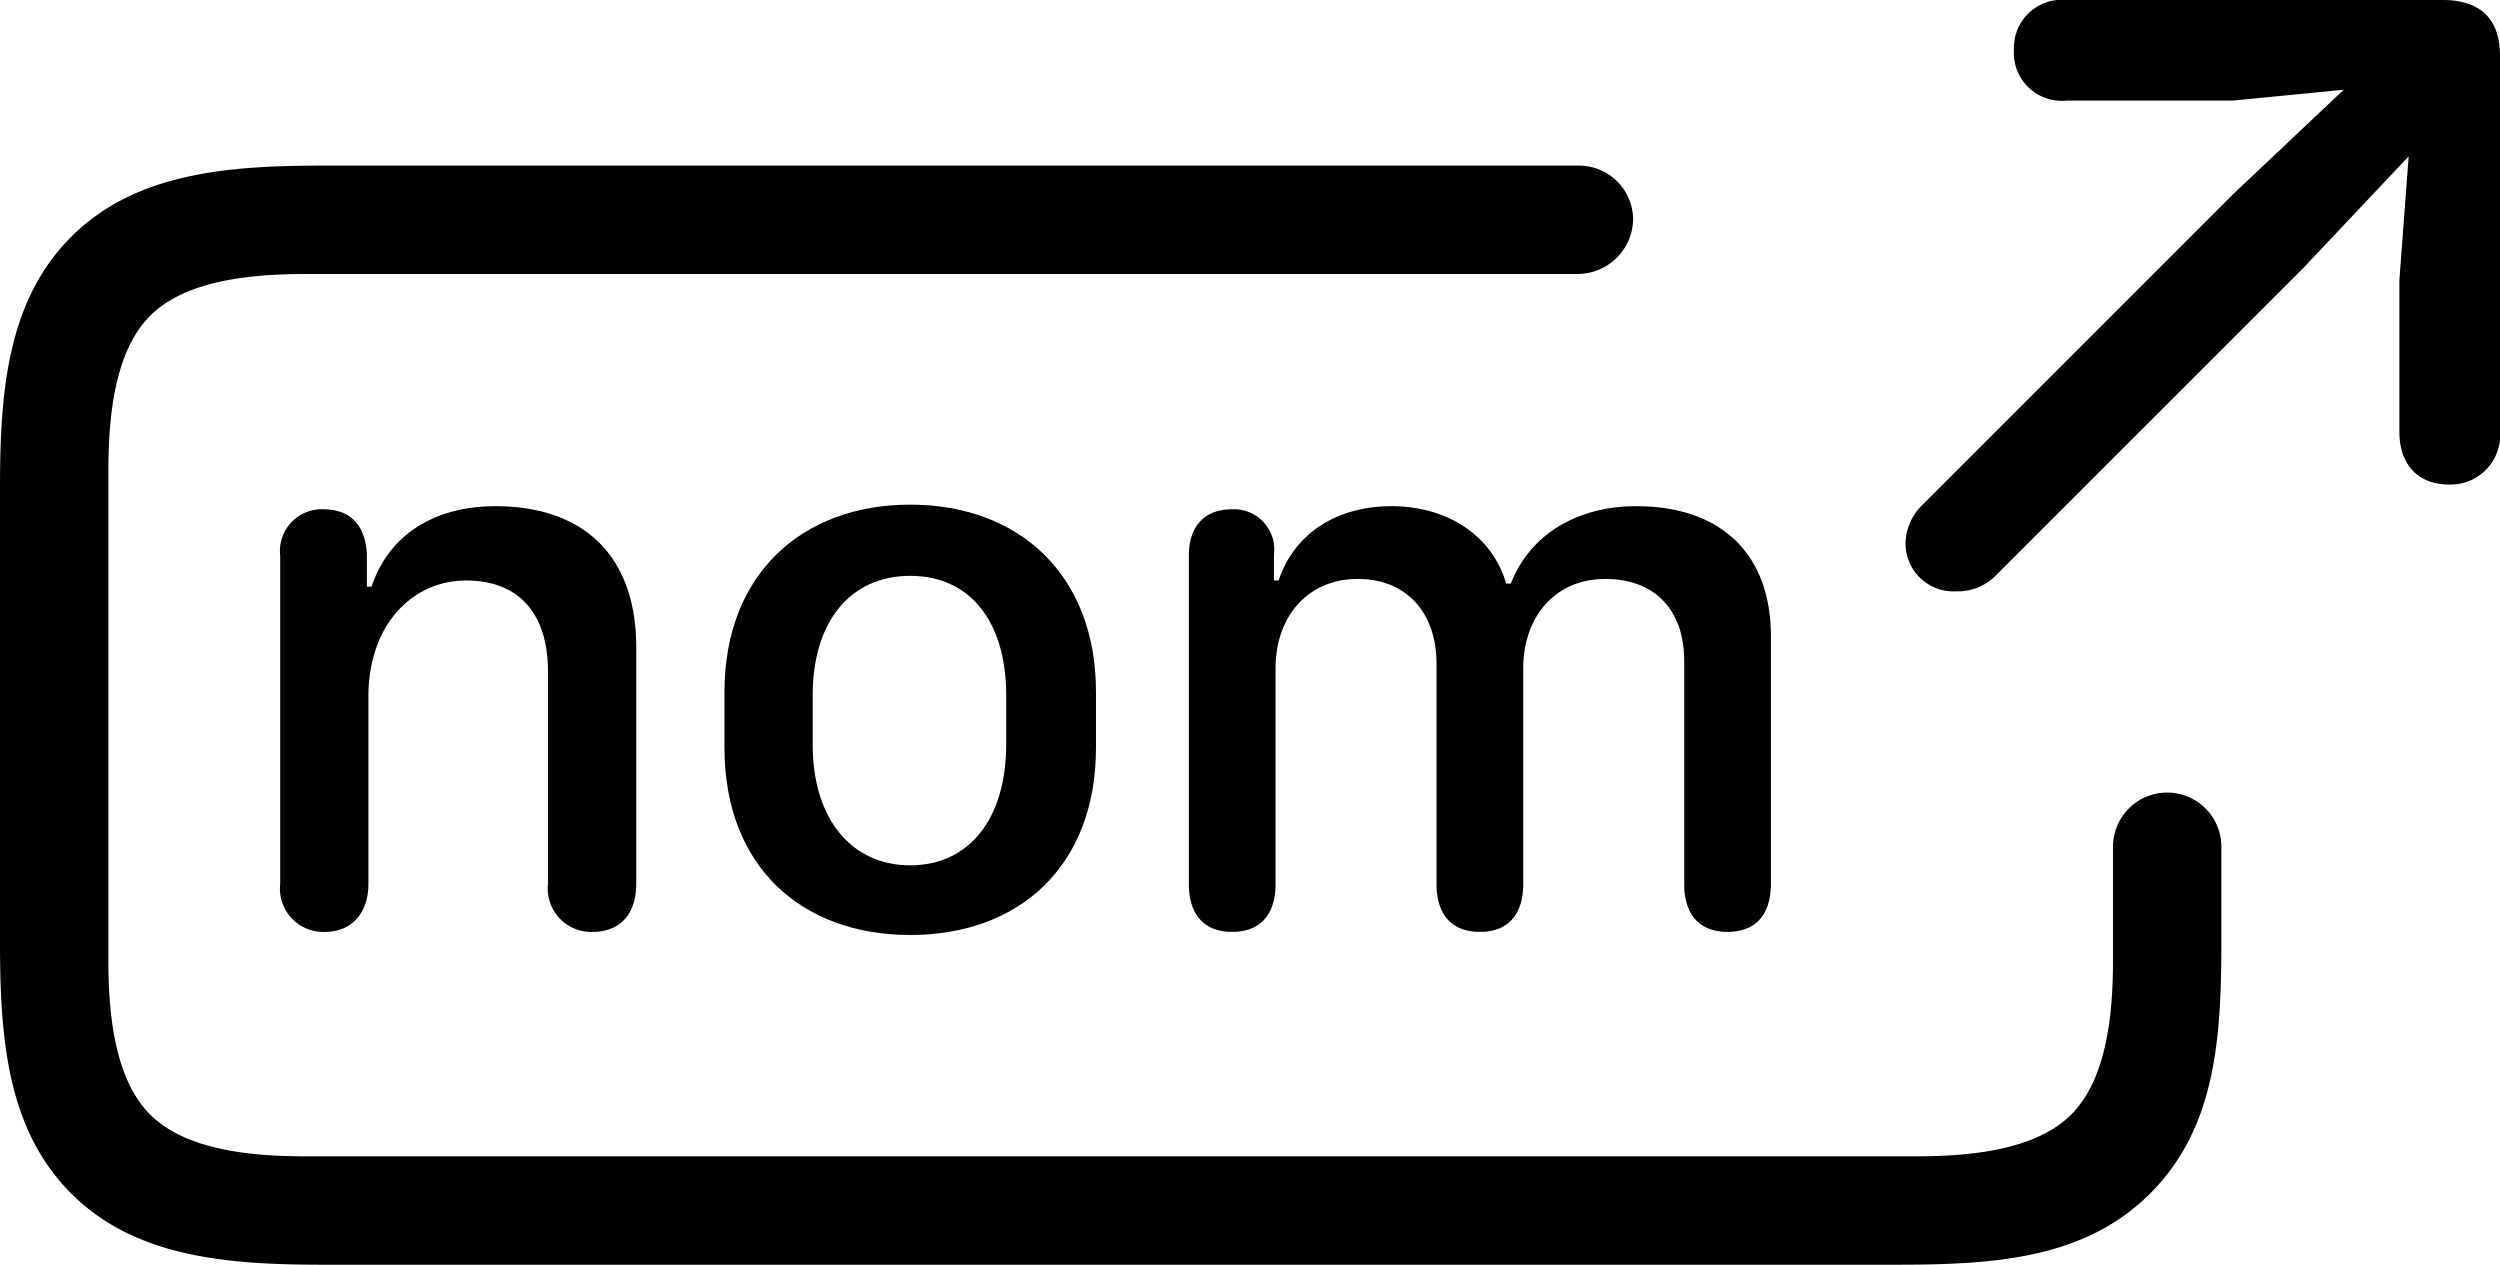
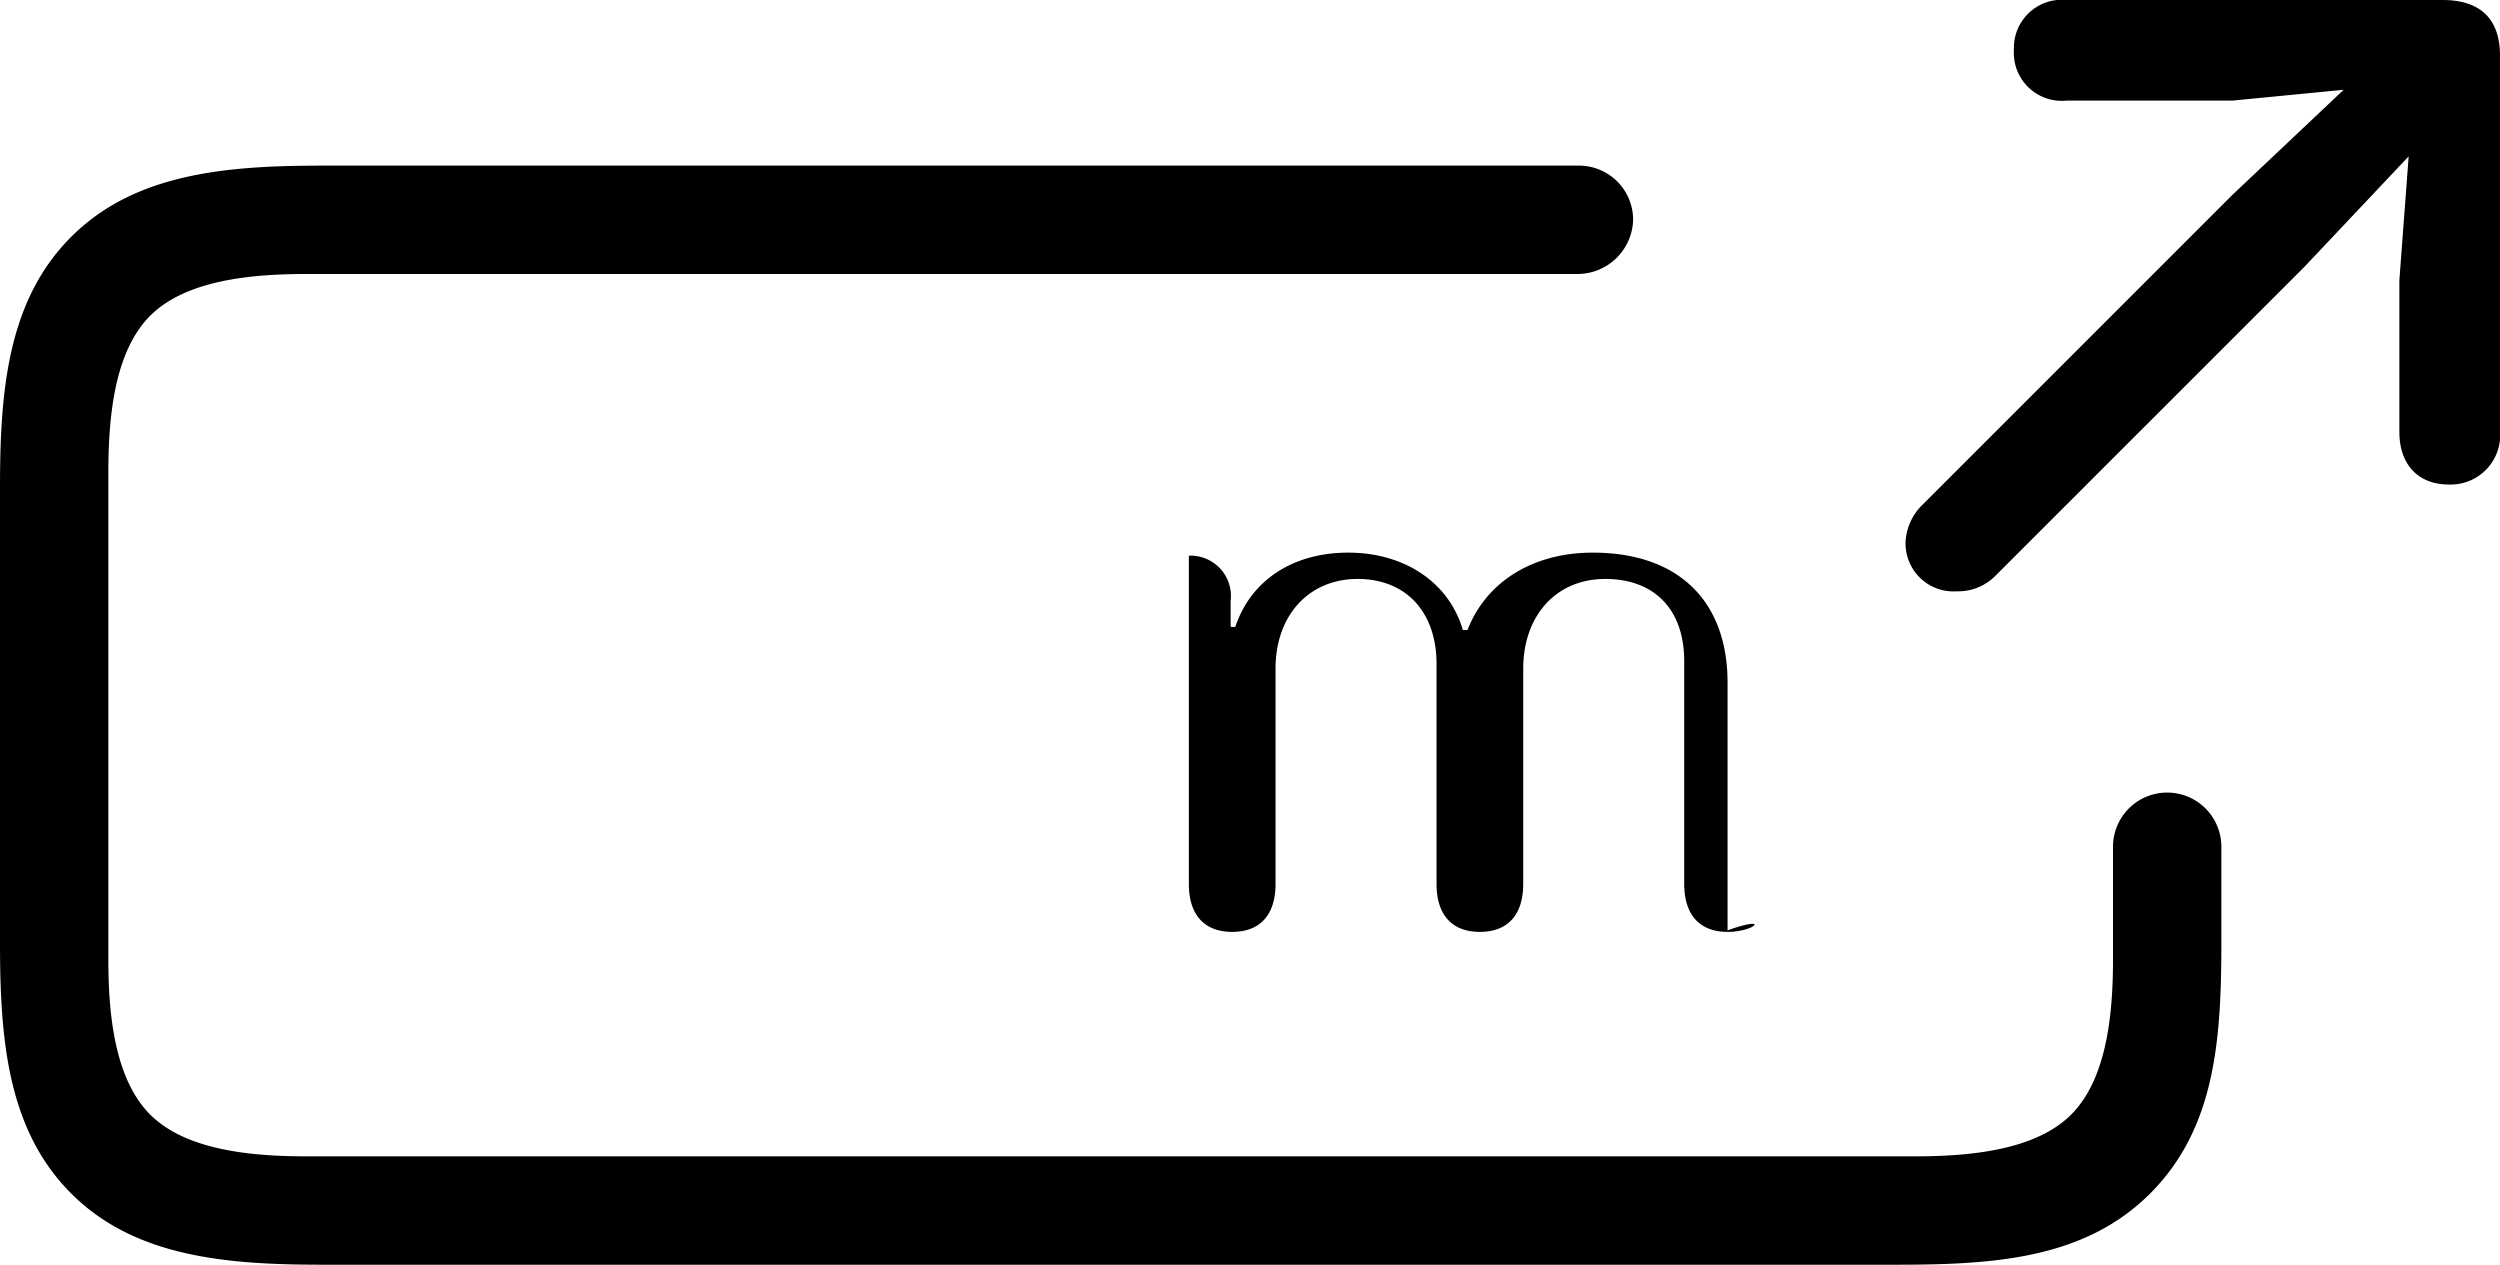
<svg xmlns="http://www.w3.org/2000/svg" viewBox="0 0 161.5 81.7" class="ext-link" aria-labelledby="Title_90" role="img">
  <title id="Title_90">Link to external nomenclature reference</title>
  <g id="Layer_2" data-name="Layer 2">
    <g id="Layer_1-2" data-name="Layer 1">
      <path d="M140,51.2a3.5,3.5,0,0,0-3.5,3.5V62c0,3.5-.4,7.7-2.7,10s-6.5,2.7-10.1,2.7H19.8c-3.6,0-7.8-.4-10.1-2.7S7,65.5,7,62V30.5c0-3.6.4-7.8,2.7-10.1s6.5-2.7,10.1-2.7h82.1a3.6,3.6,0,0,0,3.6-3.5h0a3.5,3.5,0,0,0-3.6-3.5H20.8c-6.2,0-12.1.5-16.2,4.6S0,25.2,0,31.5V60.9C0,67.2.5,73,4.6,77.1s10,4.6,16.2,4.6H122.6c6.3,0,12.1-.4,16.3-4.6s4.6-9.9,4.6-16.2V54.7a3.5,3.5,0,0,0-3.5-3.5Z" />
      <path d="M158.2,31.3a3.2,3.2,0,0,0,3.3-3.5V3.6c0-2.5-1.4-3.6-3.7-3.6H133.5a3.1,3.1,0,0,0-3.4,3.2,3.1,3.1,0,0,0,3.4,3.3h10.7l7.2-.7-7.2,6.8-20,20a3.6,3.6,0,0,0-1.1,2.4,3.1,3.1,0,0,0,3.3,3.2,3.4,3.4,0,0,0,2.5-1l20-20,6.7-7.1-.6,8v9.8C155,30,156.2,31.3,158.2,31.3Z" />
      <g>
-         <path d="M38.3,60.2a2.8,2.8,0,0,1-2.9-3.1V43.4c0-3.8-1.9-5.9-5.3-5.9s-6.3,2.8-6.3,7.5V57.1c0,1.9-1.1,3.1-2.8,3.1a2.8,2.8,0,0,1-2.9-3.1V35.9a2.7,2.7,0,0,1,2.8-3c1.7,0,2.7,1,2.8,2.9v2.1H24c1.1-3.3,4-5.2,8-5.2,5.8,0,9.1,3.3,9.1,9.1V57.1C41.1,59.1,40,60.2,38.3,60.2Z" />
-         <path d="M70.8,44.7v3.6c0,7.7-5,12.1-12,12.1s-12-4.4-12-12.1V44.7c0-7.6,5-12.1,12-12.1S70.8,37.1,70.8,44.7Zm-18.3.2v3.2c0,4.8,2.5,7.8,6.3,7.8s6.2-3,6.2-7.8V44.9c0-4.7-2.3-7.7-6.2-7.7S52.5,40.2,52.5,44.9Z" />
-         <path d="M111.6,60.2c-1.8,0-2.8-1.1-2.8-3.1V42.7c0-3.3-1.9-5.3-5.1-5.3s-5.3,2.4-5.3,5.8V57.1c0,2-1,3.1-2.8,3.1s-2.8-1.1-2.8-3.1V42.9c0-3.4-2-5.5-5.1-5.5s-5.3,2.3-5.3,5.8V57.1c0,2-1,3.1-2.8,3.1s-2.8-1.1-2.8-3.1V35.9c0-1.9,1-3,2.8-3a2.6,2.6,0,0,1,2.7,2.9v1.7h.3c1-3,3.7-4.8,7.3-4.8s6.5,1.9,7.4,5h.3c1.2-3.1,4.2-5,8.1-5,5.5,0,8.7,3.1,8.7,8.4v16C114.4,59.1,113.4,60.2,111.6,60.2Z" />
+         <path d="M111.6,60.2c-1.8,0-2.8-1.1-2.8-3.1V42.7c0-3.3-1.9-5.3-5.1-5.3s-5.3,2.4-5.3,5.8V57.1c0,2-1,3.1-2.8,3.1s-2.8-1.1-2.8-3.1V42.9c0-3.4-2-5.5-5.1-5.5s-5.3,2.3-5.3,5.8V57.1c0,2-1,3.1-2.8,3.1s-2.8-1.1-2.8-3.1V35.9a2.6,2.6,0,0,1,2.7,2.9v1.7h.3c1-3,3.7-4.8,7.3-4.8s6.5,1.9,7.4,5h.3c1.2-3.1,4.2-5,8.1-5,5.5,0,8.7,3.1,8.7,8.4v16C114.4,59.1,113.4,60.2,111.6,60.2Z" />
      </g>
    </g>
  </g>
</svg>